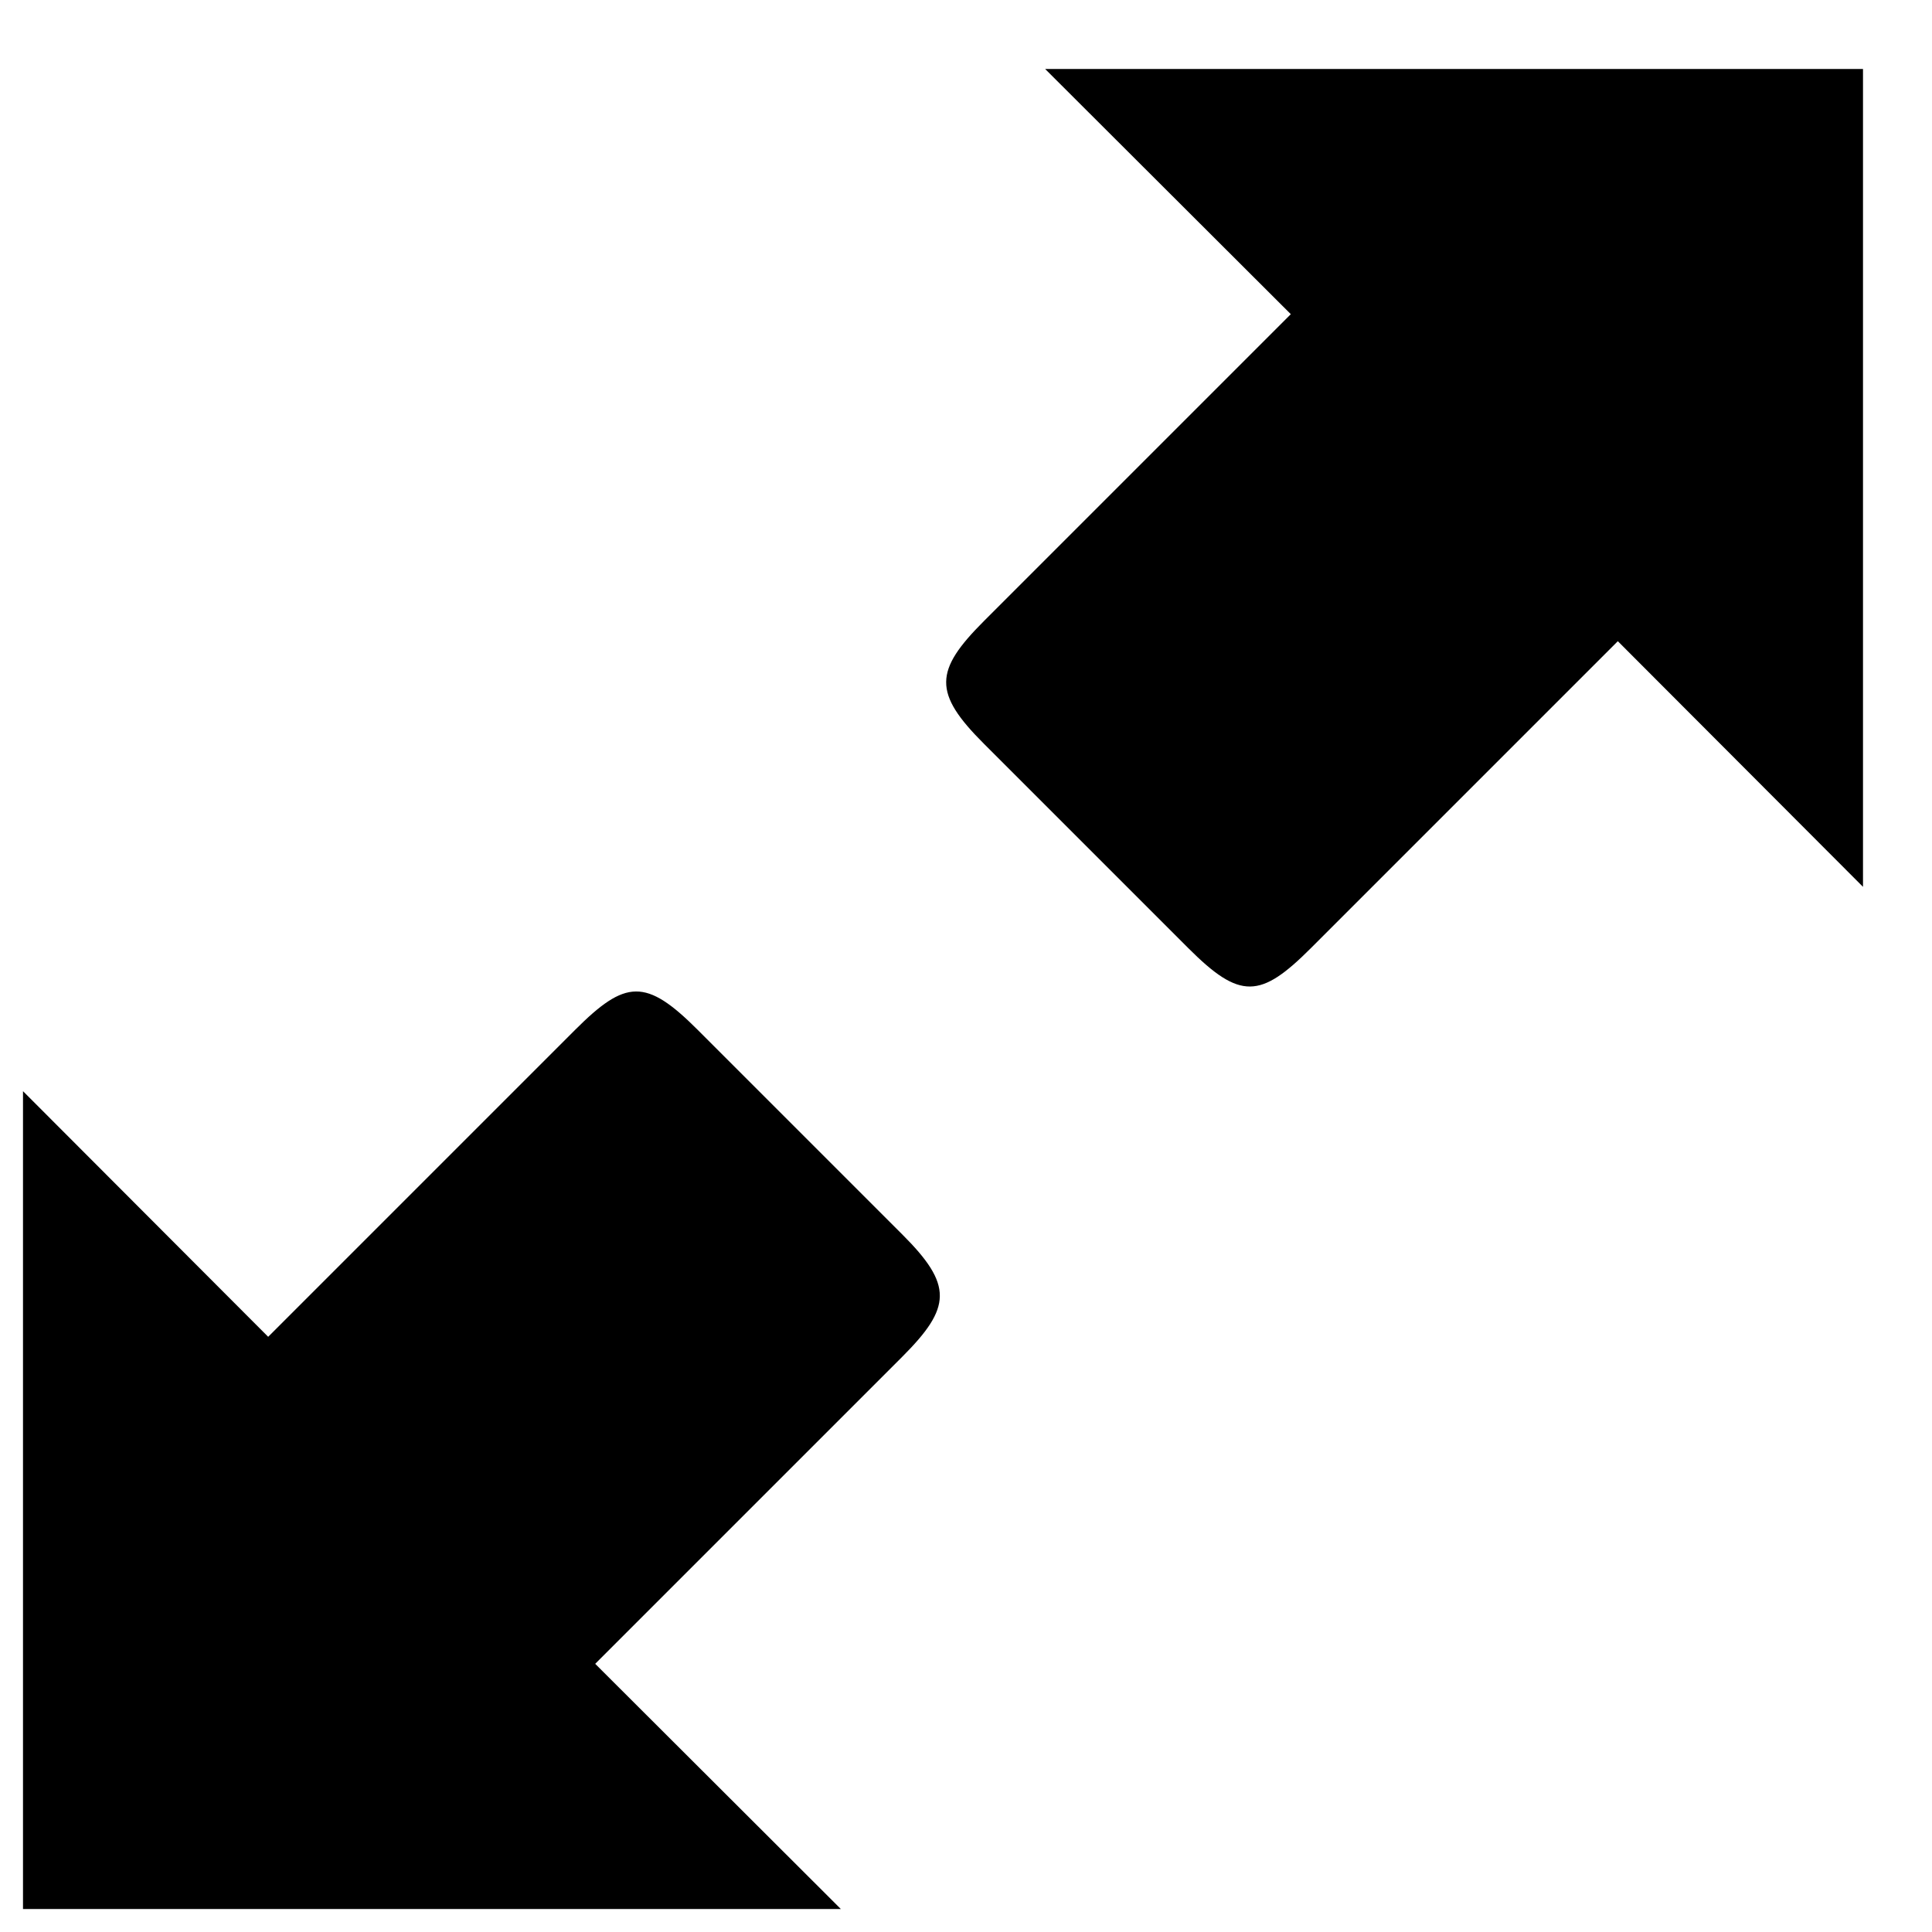
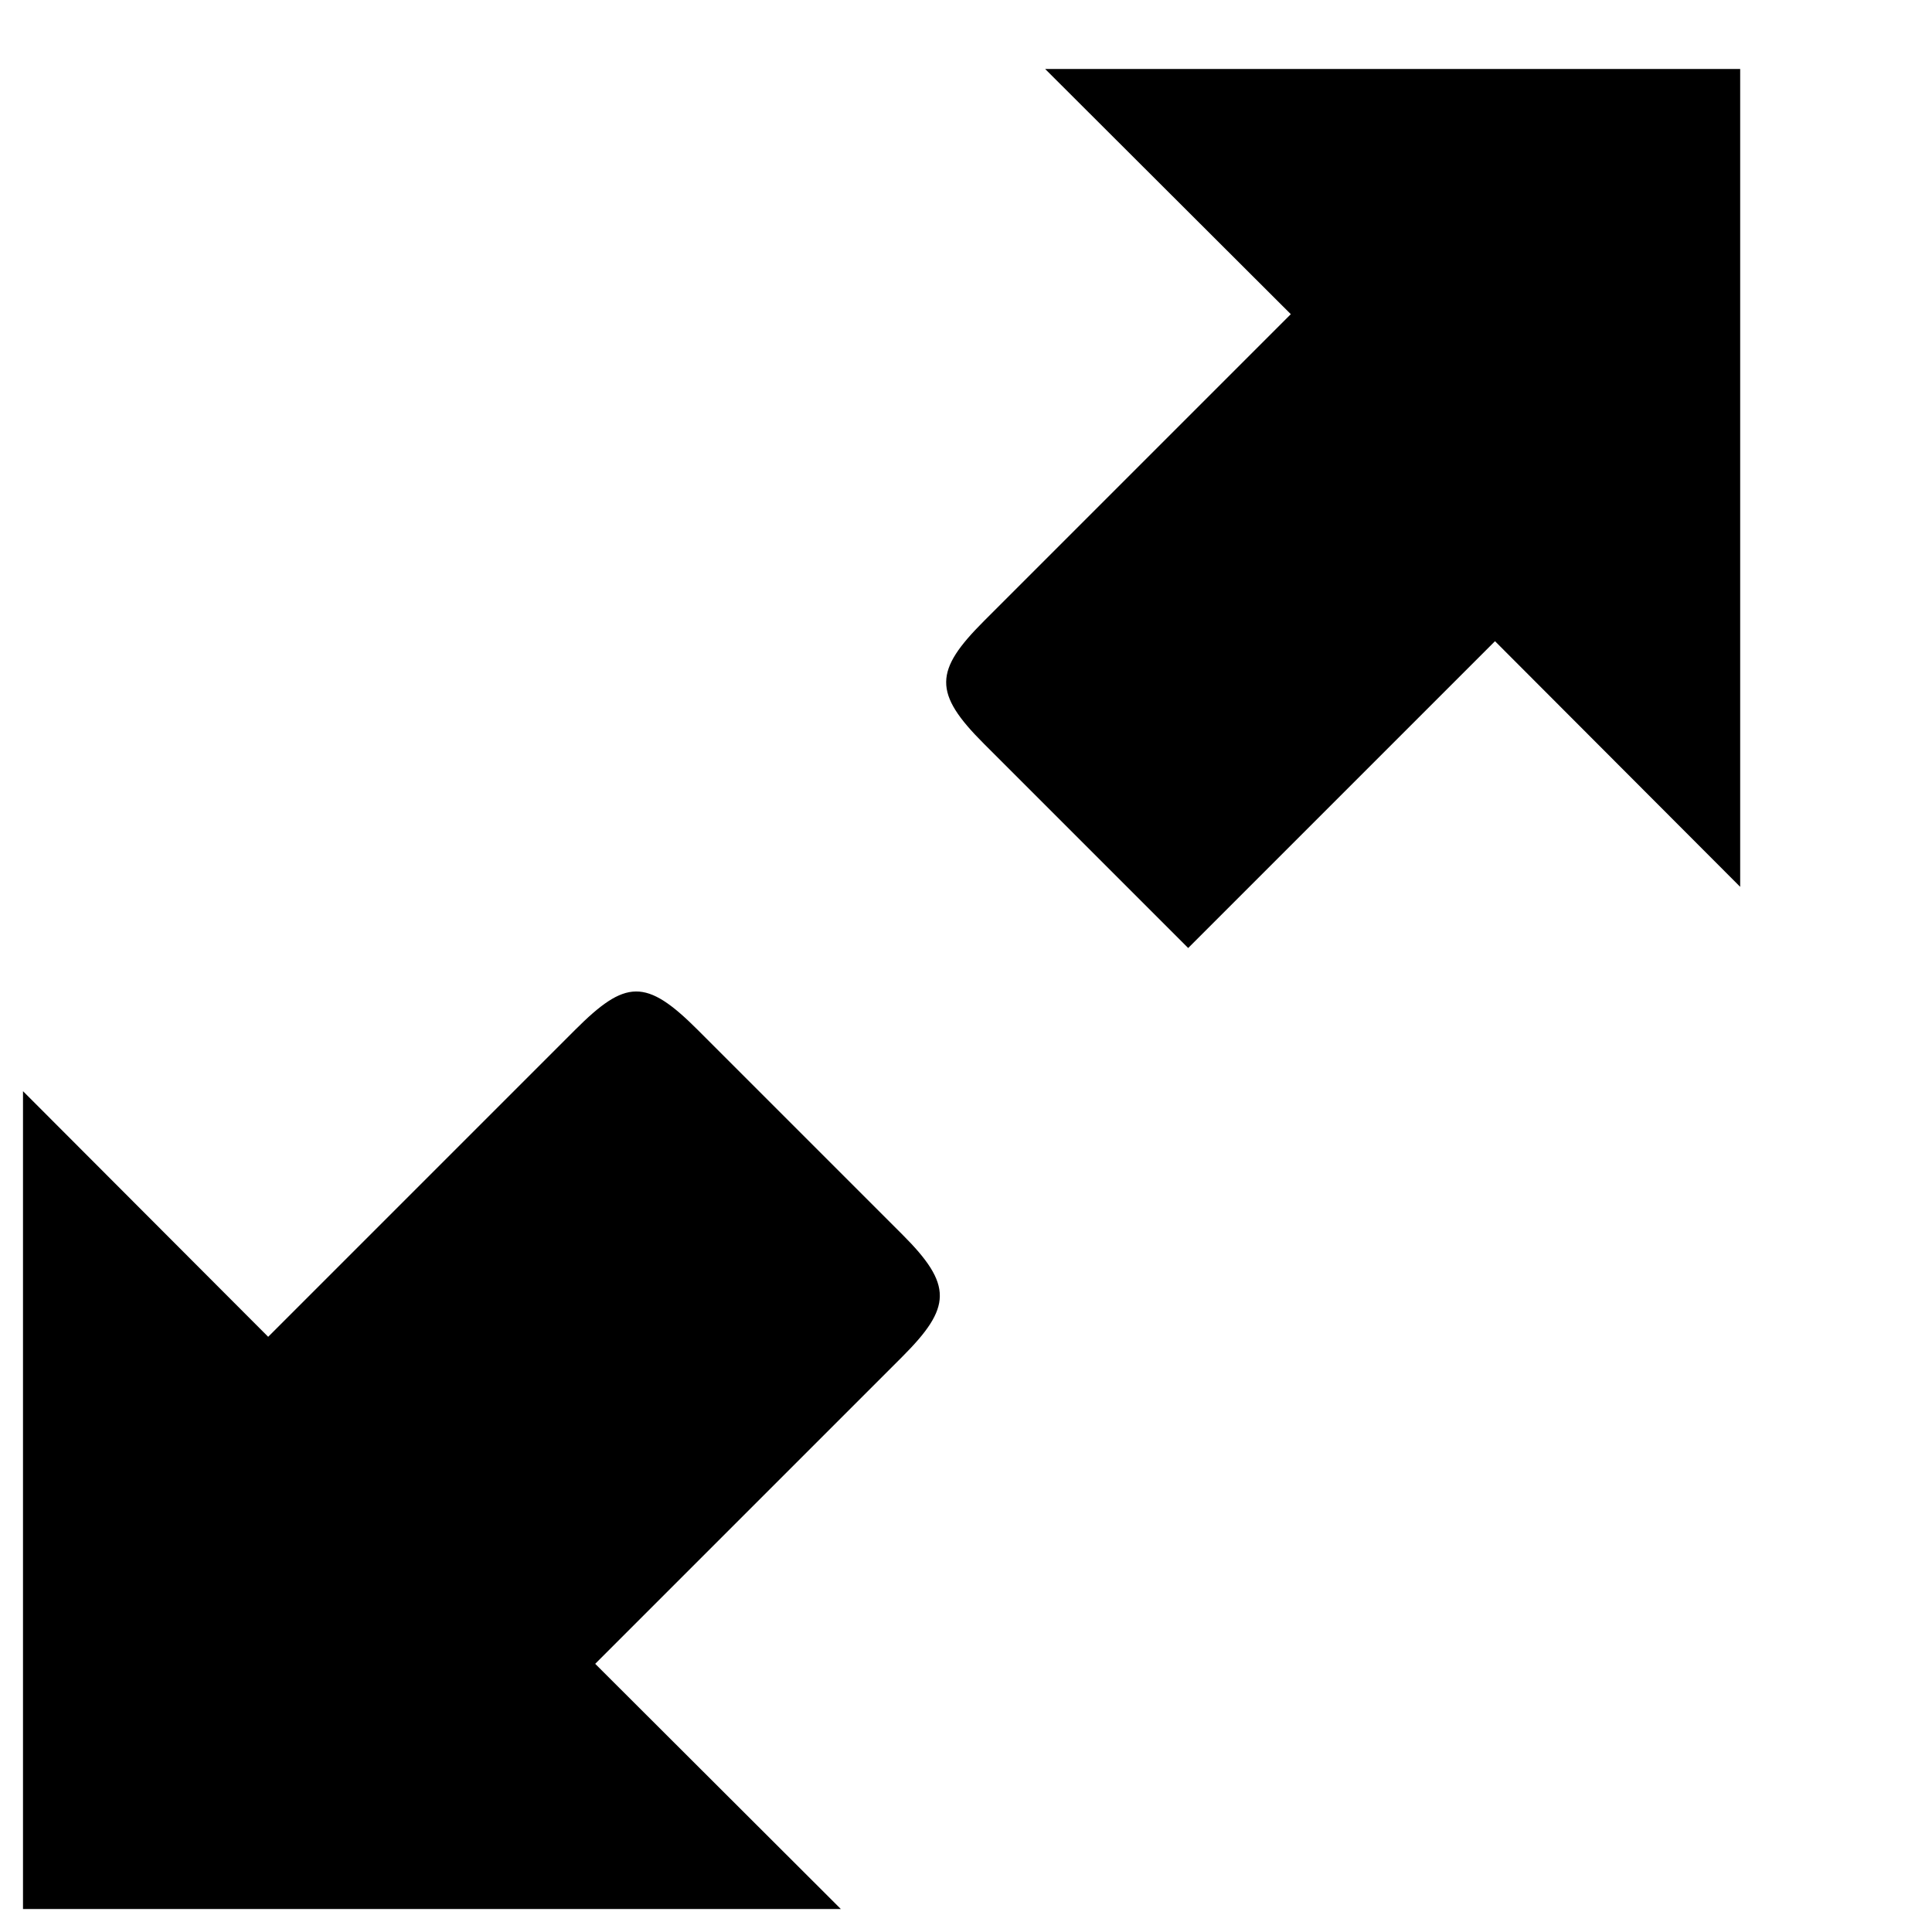
<svg xmlns="http://www.w3.org/2000/svg" width="800" height="800" viewBox="0 0 42 42">
-   <path fill="currentColor" d="m21.391 16.17l4.439 4.439c1.13 1.131 1.57 1.101 2.67 0l6.67-6.67l5.33 5.34V1.5H22.721l5.34 5.33l-6.67 6.67c-1.08 1.08-1.112 1.561 0 2.67m-1.782 10.66l-4.439-4.439c-1.13-1.131-1.57-1.101-2.67 0l-6.67 6.67l-5.33-5.34V41.5h17.779l-5.34-5.33l6.67-6.67c1.08-1.08 1.112-1.561 0-2.67" />
+   <path fill="currentColor" d="m21.391 16.17l4.439 4.439l6.67-6.67l5.33 5.34V1.5H22.721l5.34 5.33l-6.67 6.67c-1.08 1.08-1.112 1.561 0 2.67m-1.782 10.66l-4.439-4.439c-1.13-1.131-1.57-1.101-2.67 0l-6.67 6.67l-5.33-5.34V41.5h17.779l-5.34-5.33l6.67-6.67c1.08-1.08 1.112-1.561 0-2.67" />
</svg>